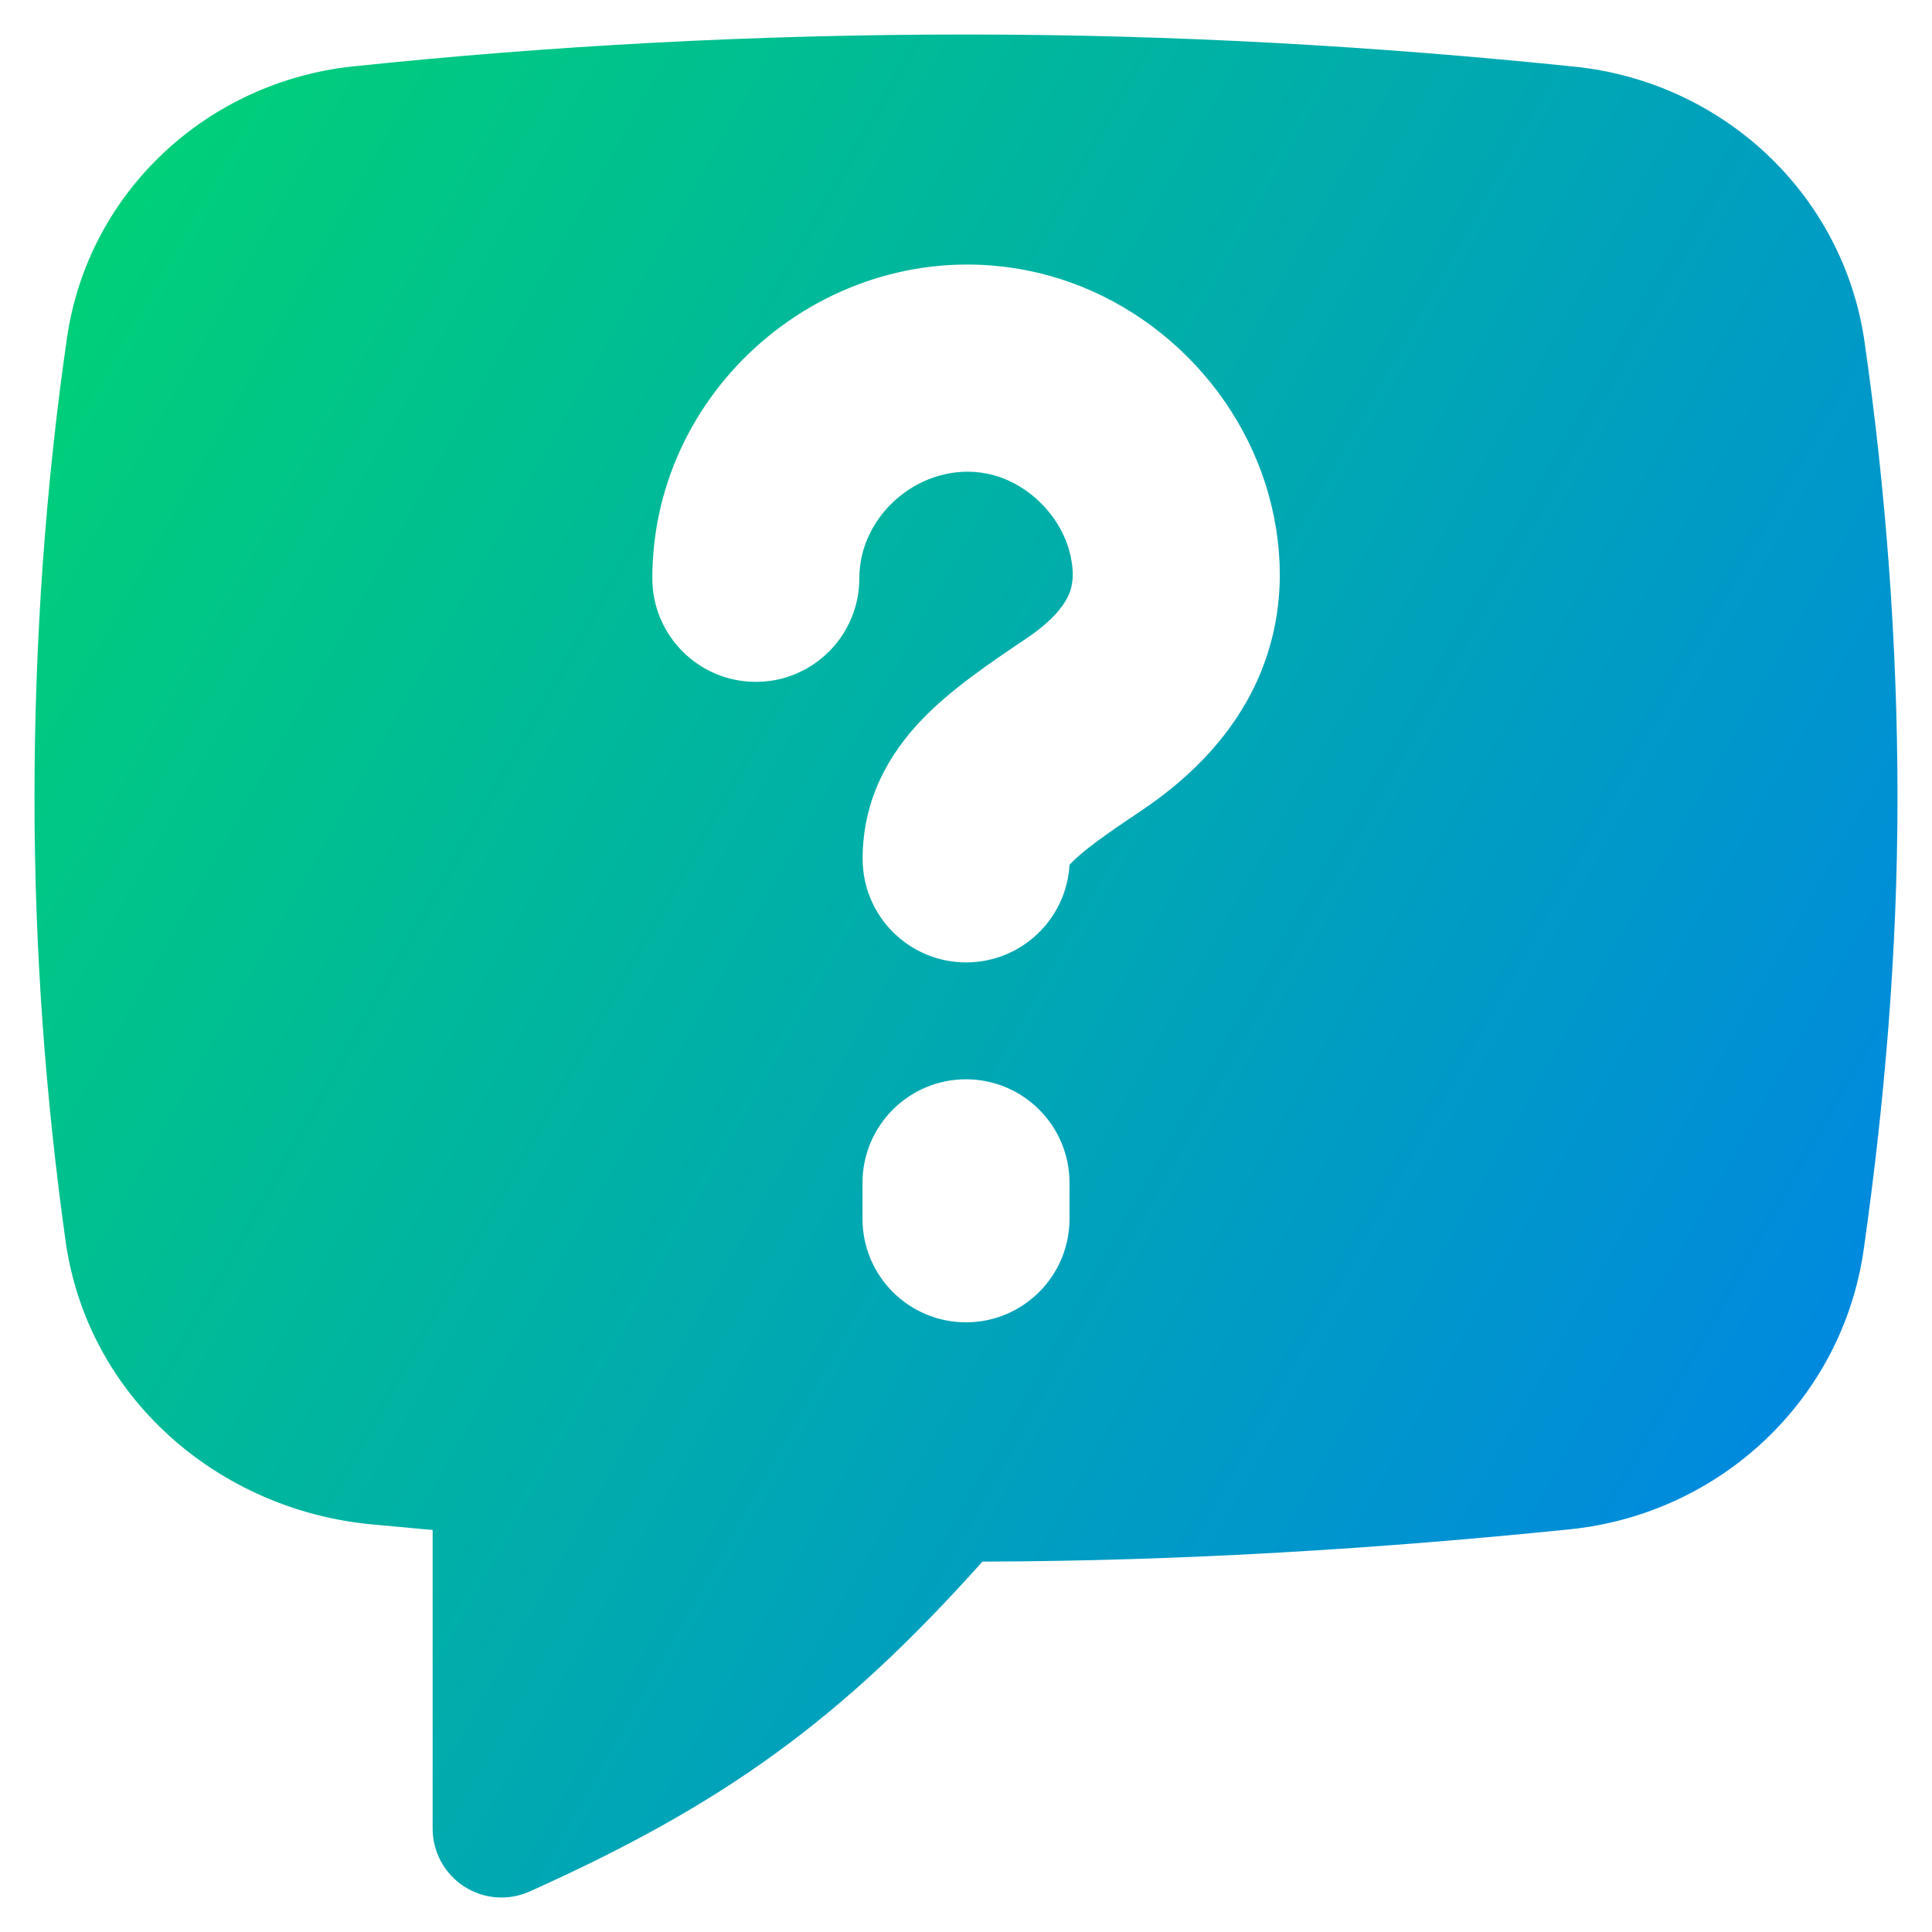
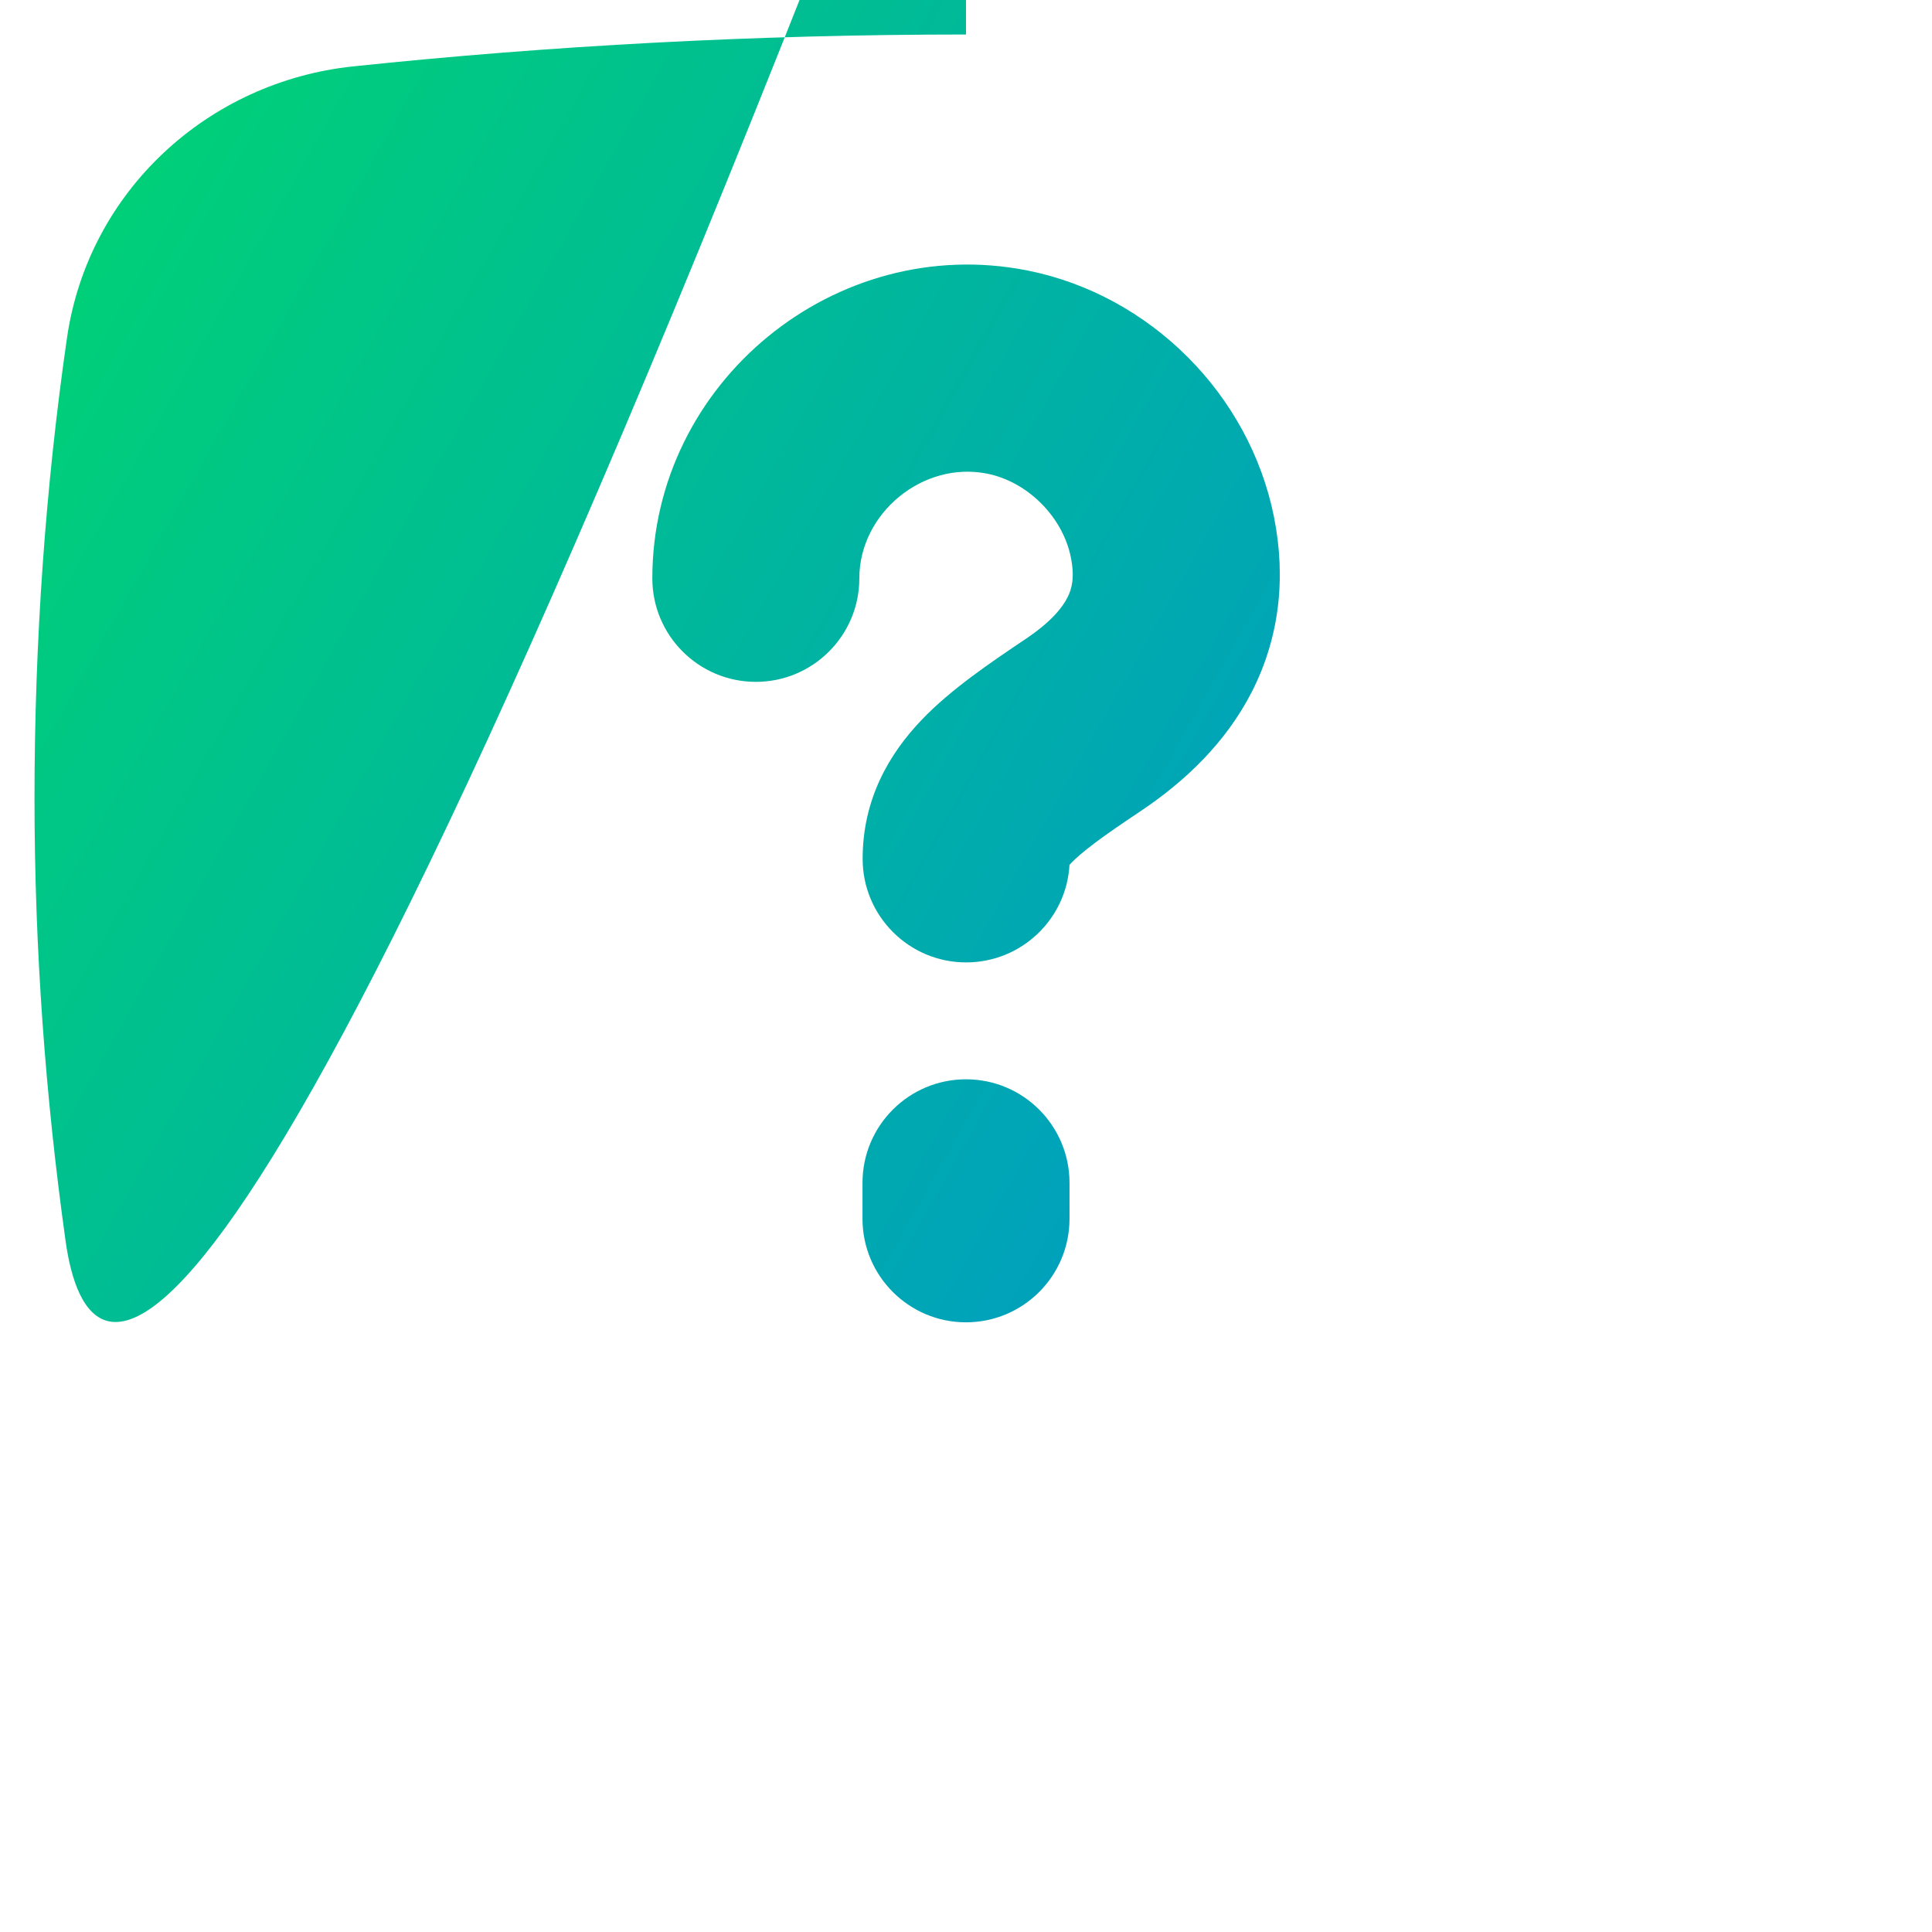
<svg xmlns="http://www.w3.org/2000/svg" fill="none" viewBox="0 0 14 14" id="Help-Chat-1--Streamline-Flex-Gradient">
  <desc>
    Help Chat 1 Streamline Icon: https://streamlinehq.com
  </desc>
  <g id="help-chat-1--bubble-help-mark-message-query-question-speech-square">
-     <path id="Subtract" fill="url(#paint0_linear_9371_6362)" fill-rule="evenodd" d="M2.56.481C3.987.331 5.477.25 7 .25c1.52 0 2.984.086 4.41.233 1.068.11 1.948.918 2.102 1.999.152 1.063.238 2.171.238 3.301 0 1.124-.095 2.213-.244 3.266-.154 1.095-1.043 1.922-2.131 2.033-1.373.14-2.791.23-4.256.234-1.026 1.148-1.875 1.759-3.28 2.39-.155.07-.334.056-.476-.036-.142-.092-.228-.25-.228-.42v-2.163l-.225-.021-.218-.02C1.591 10.943.634 10.132.475 8.991.33 7.953.25 6.884.25 5.783c0-1.138.08-2.258.235-3.332C.639 1.385 1.508.591 2.56.481ZM7.152 3.432c-.464-.092-.925.286-.925.759 0 .414-.336.75-.75.75-.414 0-.75-.336-.75-.75 0-1.419 1.326-2.507 2.718-2.231.889.177 1.61.898 1.787 1.787.089.447.037.876-.159 1.263-.19.373-.488.654-.808.868-.134.09-.24.162-.328.228-.088.066-.141.113-.174.147-.005.005-.009.01-.013.014-.022.394-.349.707-.749.707-.414 0-.75-.336-.75-.75 0-.433.192-.762.43-1.01.21-.219.493-.41.75-.583.181-.121.266-.225.304-.301.032-.062.054-.146.025-.29-.058-.294-.314-.55-.608-.608ZM7 7.821c.414 0 .75.336.75.75v.261c0 .414-.336.75-.75.75-.414 0-.75-.336-.75-.75v-.261c0-.414.336-.75.75-.75Z" clip-rule="evenodd" />
+     <path id="Subtract" fill="url(#paint0_linear_9371_6362)" fill-rule="evenodd" d="M2.56.481C3.987.331 5.477.25 7 .25v-2.163l-.225-.021-.218-.02C1.591 10.943.634 10.132.475 8.991.33 7.953.25 6.884.25 5.783c0-1.138.08-2.258.235-3.332C.639 1.385 1.508.591 2.56.481ZM7.152 3.432c-.464-.092-.925.286-.925.759 0 .414-.336.75-.75.75-.414 0-.75-.336-.75-.75 0-1.419 1.326-2.507 2.718-2.231.889.177 1.61.898 1.787 1.787.089.447.037.876-.159 1.263-.19.373-.488.654-.808.868-.134.09-.24.162-.328.228-.088.066-.141.113-.174.147-.005.005-.009.01-.013.014-.022.394-.349.707-.749.707-.414 0-.75-.336-.75-.75 0-.433.192-.762.43-1.01.21-.219.493-.41.75-.583.181-.121.266-.225.304-.301.032-.062.054-.146.025-.29-.058-.294-.314-.55-.608-.608ZM7 7.821c.414 0 .75.336.75.75v.261c0 .414-.336.75-.75.75-.414 0-.75-.336-.75-.75v-.261c0-.414.336-.75.75-.75Z" clip-rule="evenodd" />
  </g>
  <defs>
    <linearGradient id="paint0_linear_9371_6362" x1=".769" x2="16.155" y1="1.341" y2="10.013" gradientUnits="userSpaceOnUse">
      <stop stop-color="#00d078" />
      <stop offset="1" stop-color="#007df0" />
    </linearGradient>
  </defs>
</svg>